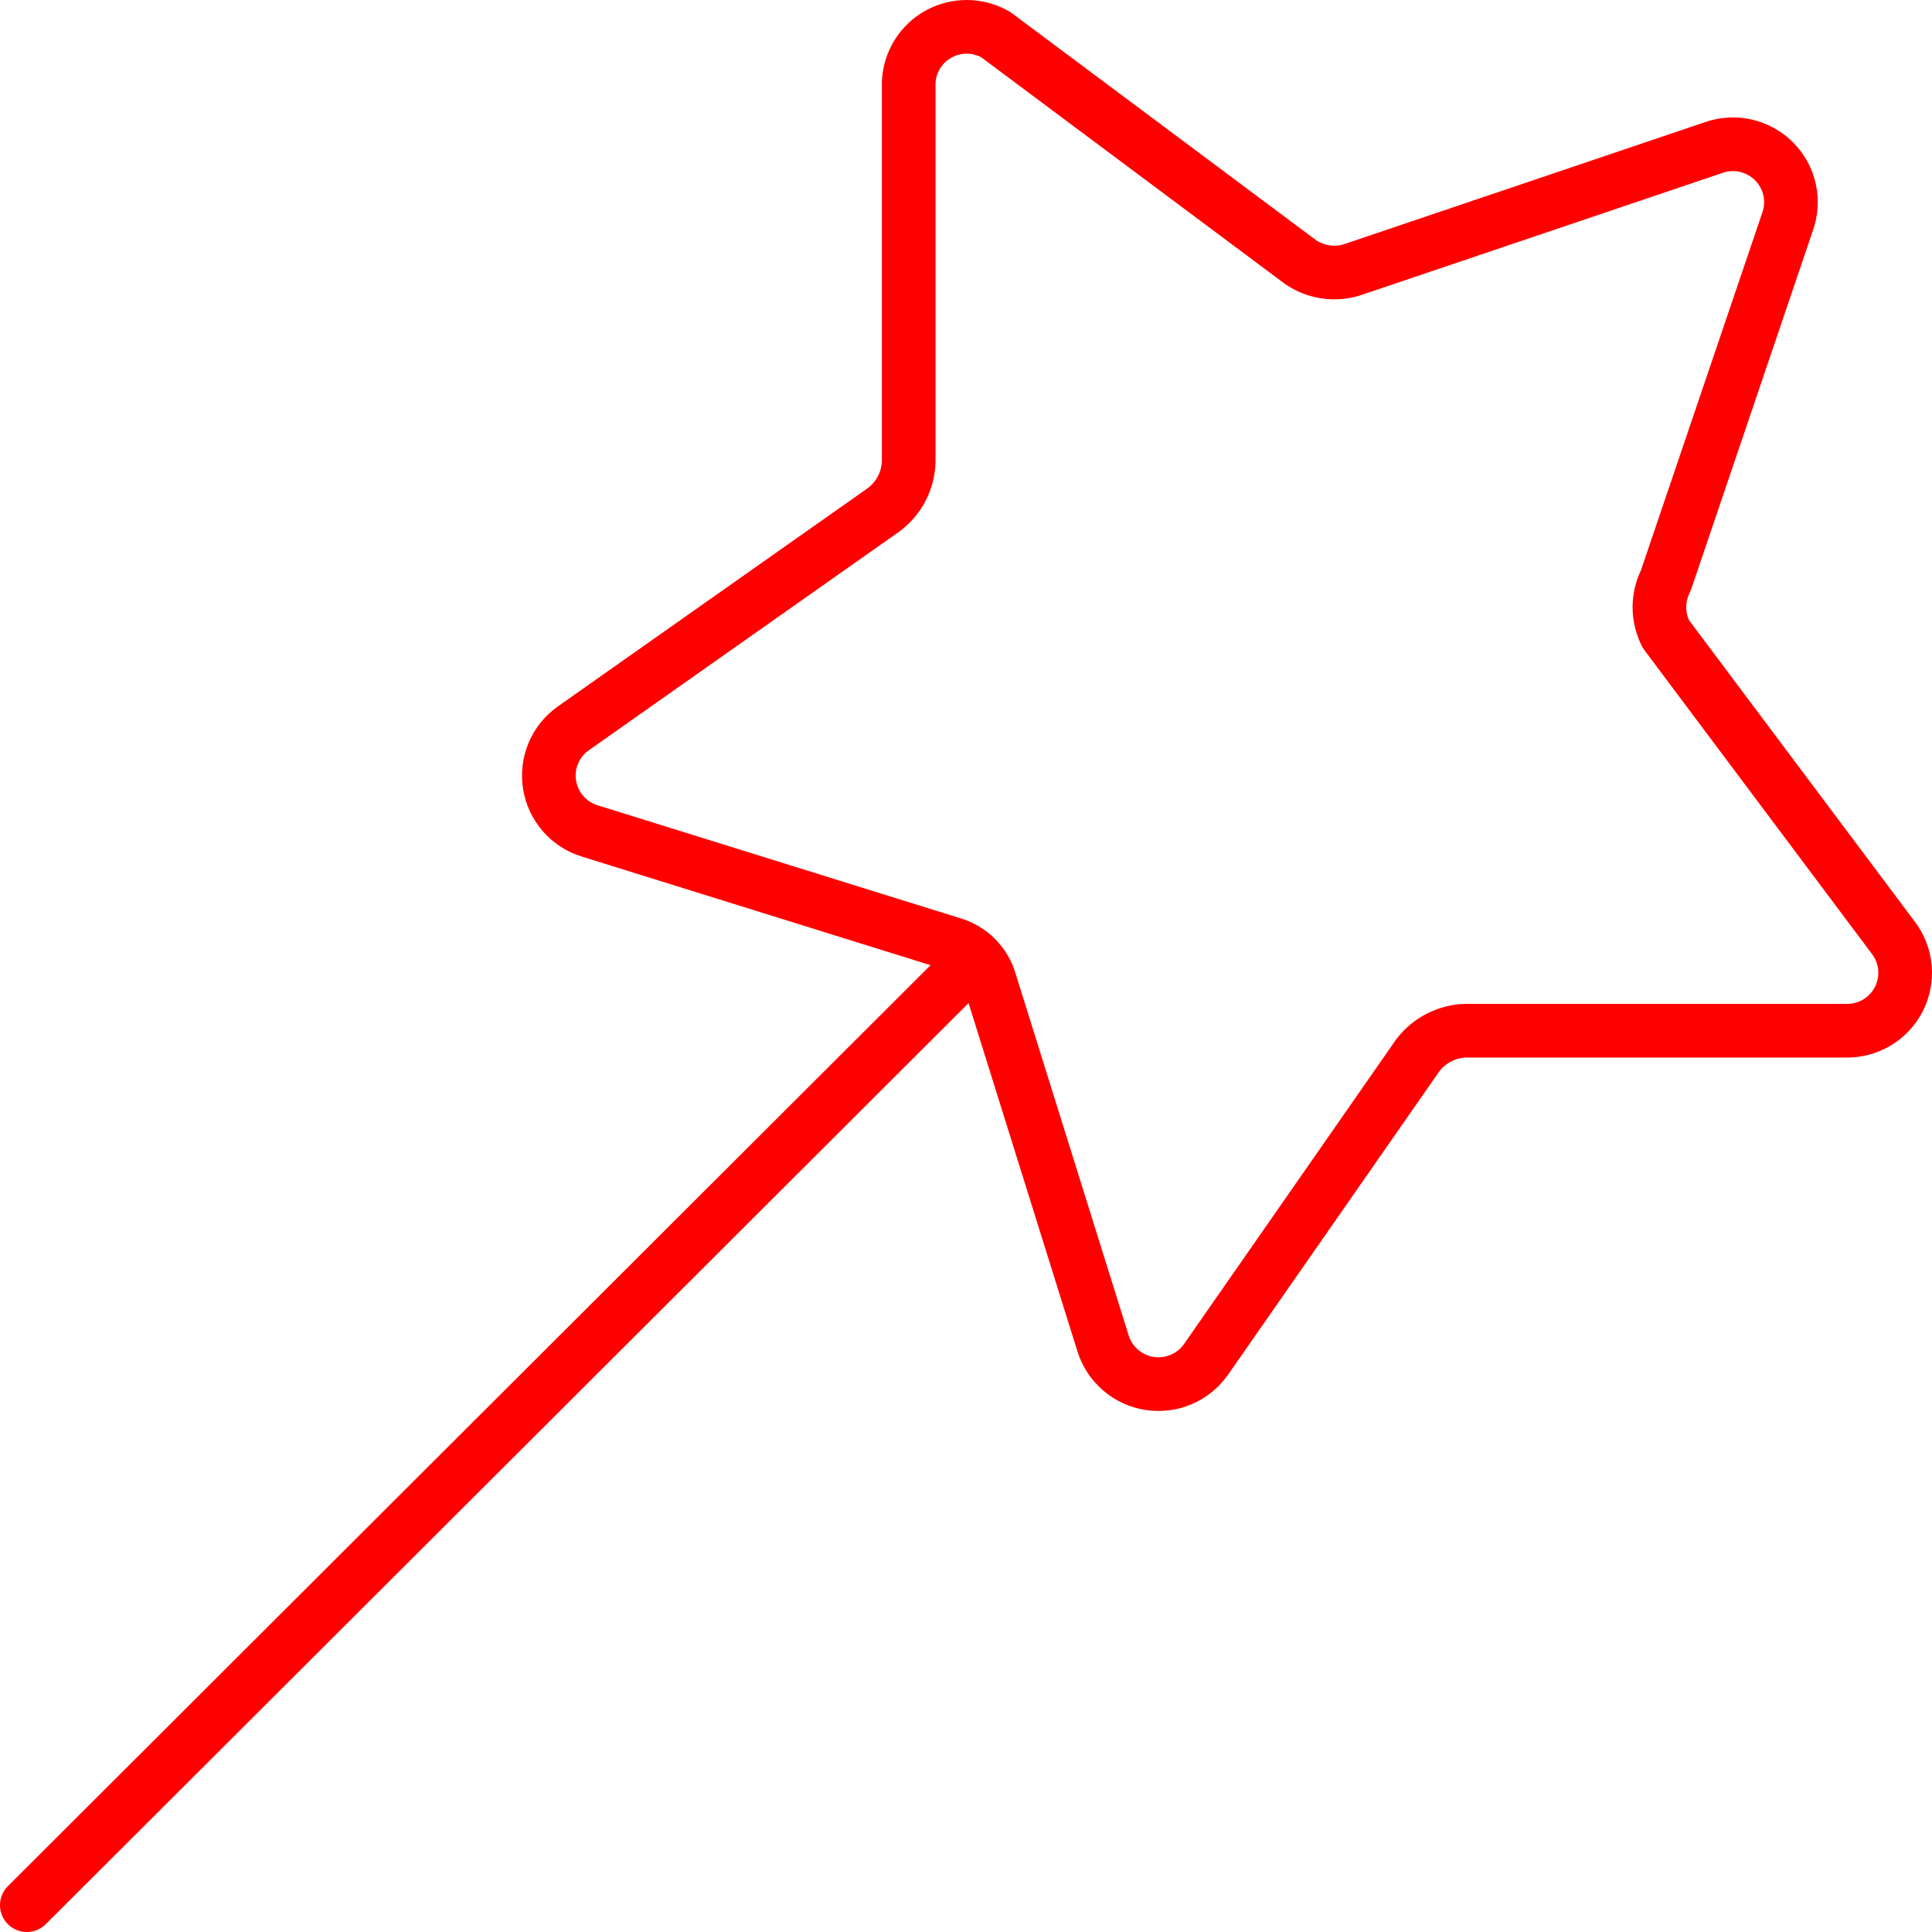
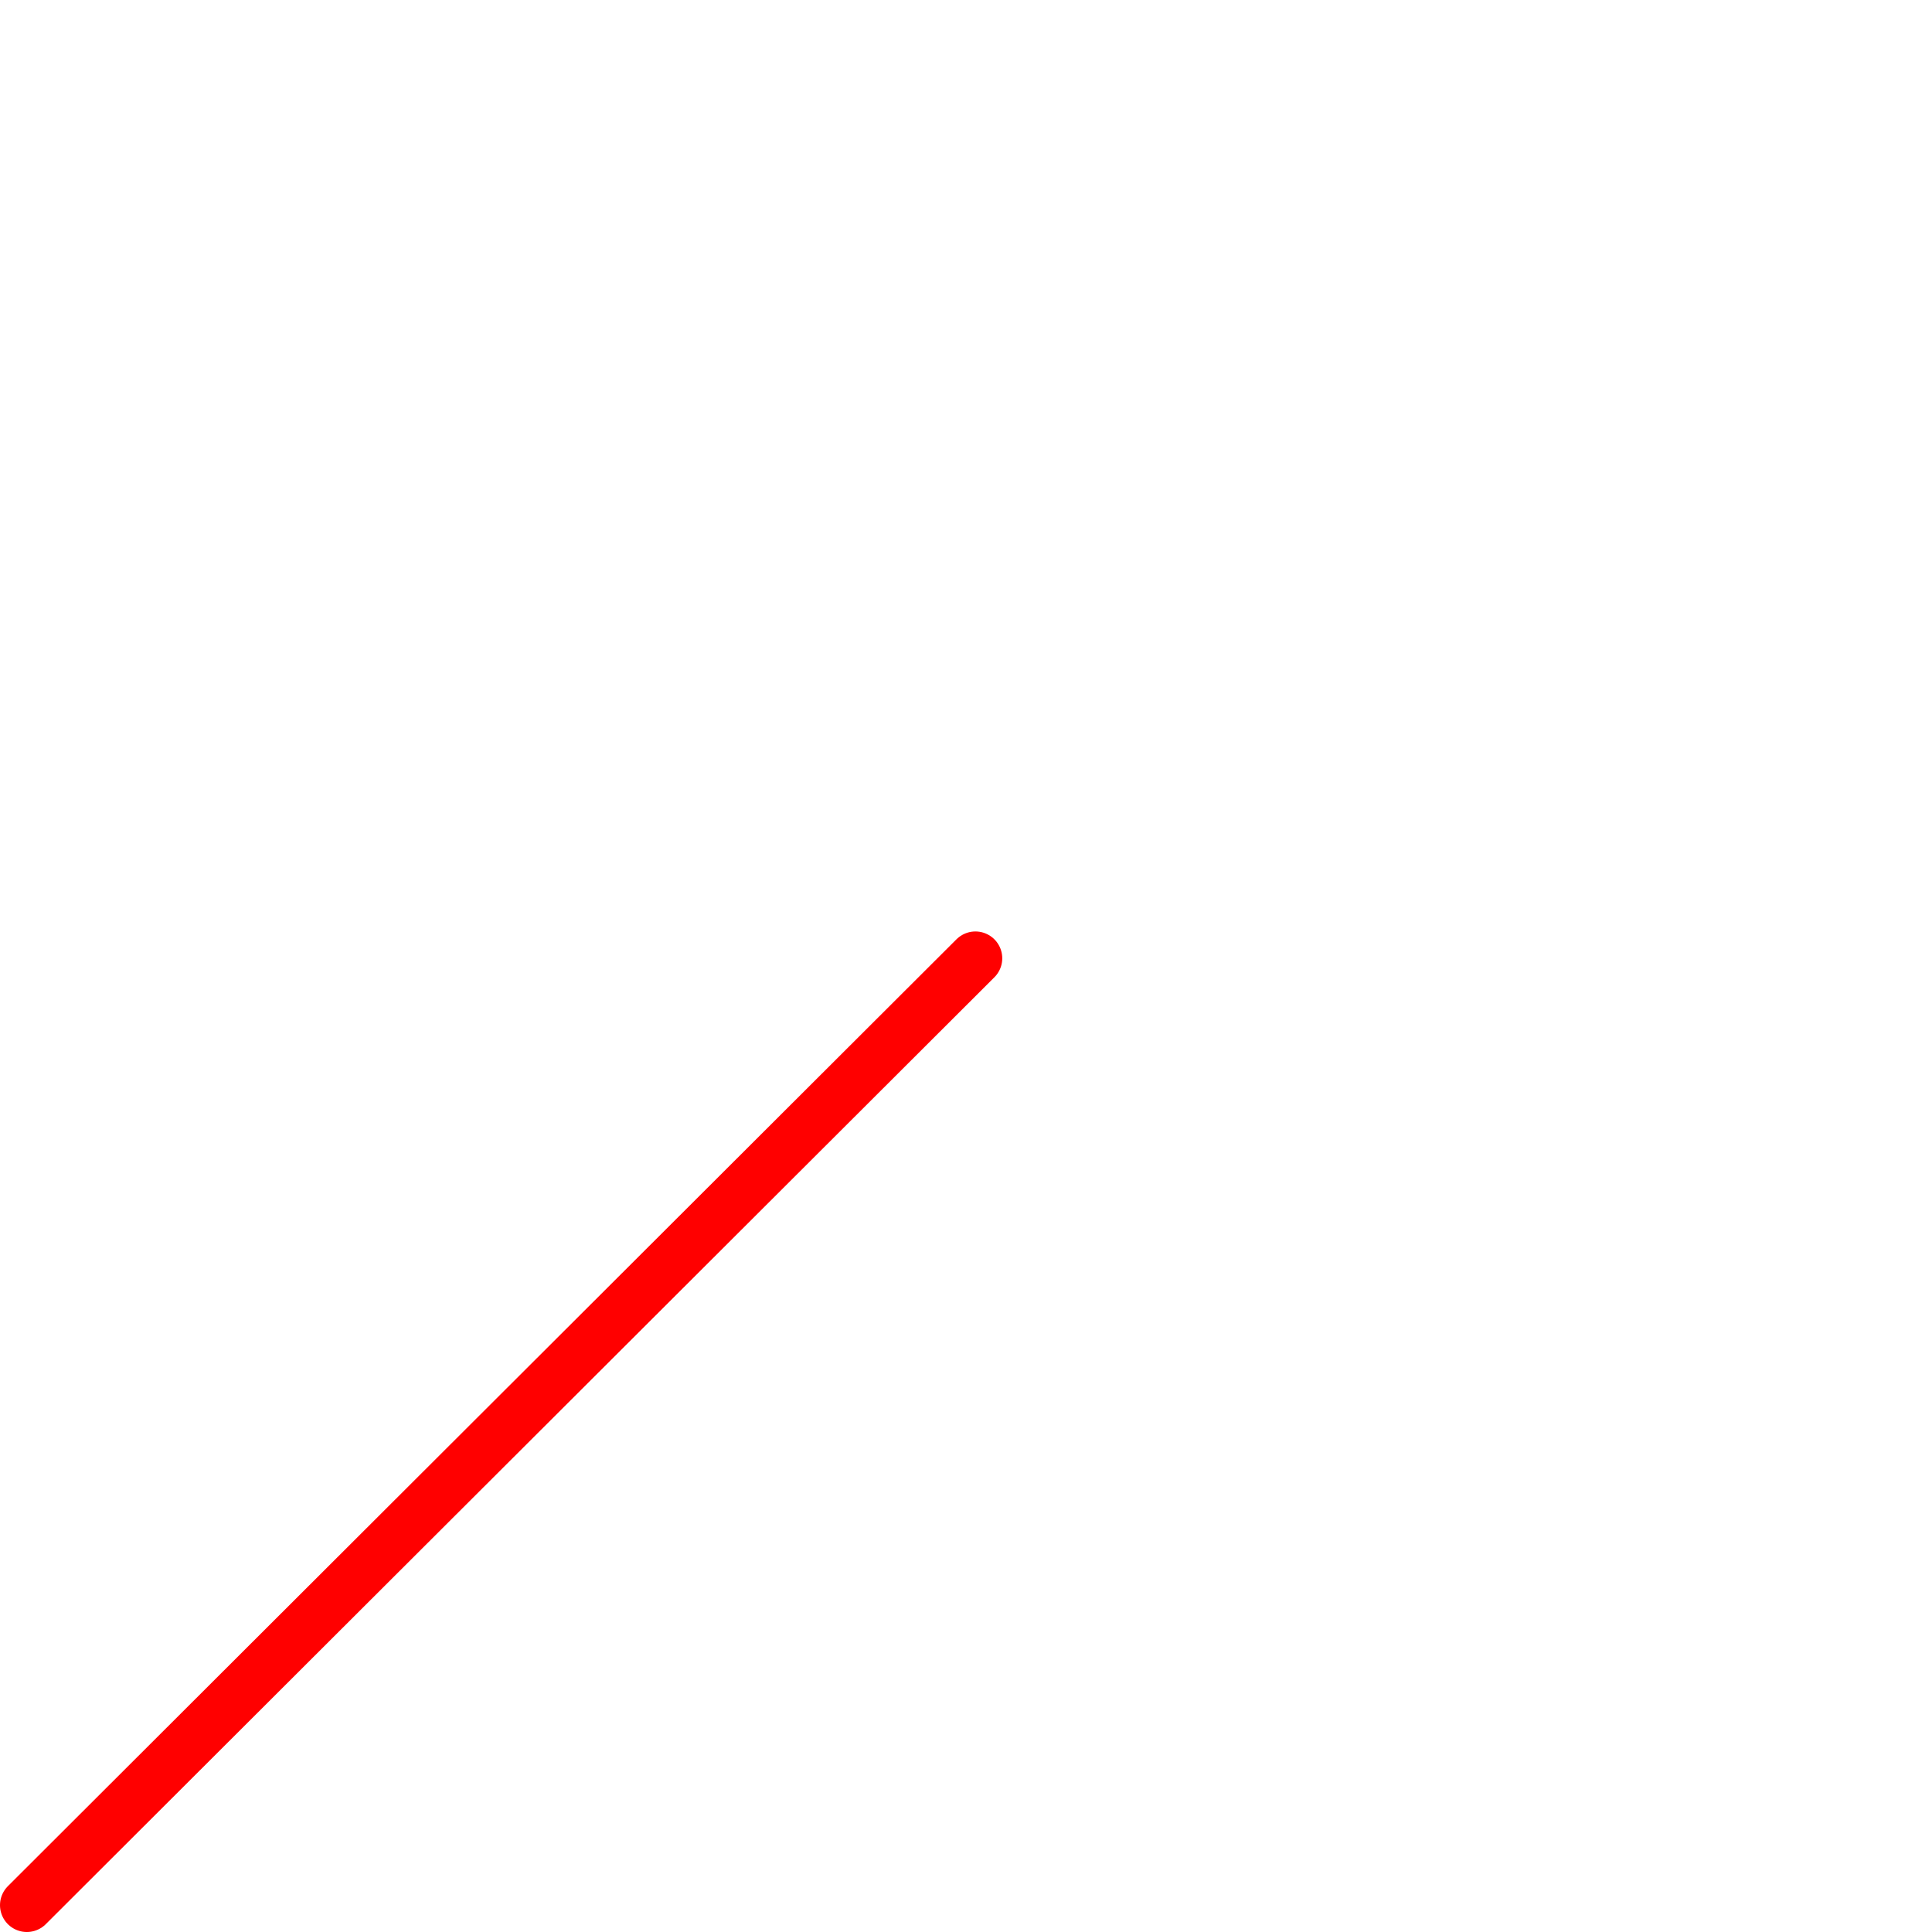
<svg xmlns="http://www.w3.org/2000/svg" width="72" height="72" viewBox="0 0 72 72" fill="none">
-   <path d="M66.621 8.25L62.081 21.631C61.924 21.941 61.842 22.283 61.842 22.629C61.842 22.976 61.924 23.318 62.081 23.628L70.567 34.958C70.811 35.282 70.958 35.669 70.992 36.073C71.026 36.477 70.946 36.882 70.76 37.243C70.573 37.603 70.289 37.904 69.94 38.111C69.59 38.317 69.189 38.422 68.783 38.411H54.621C54.274 38.421 53.934 38.509 53.625 38.668C53.316 38.827 53.047 39.052 52.837 39.328L44.946 50.659C44.714 50.99 44.394 51.25 44.022 51.409C43.65 51.568 43.241 51.619 42.841 51.557C42.441 51.495 42.067 51.323 41.761 51.059C41.454 50.795 41.228 50.451 41.108 50.066L36.892 36.577C36.795 36.243 36.616 35.94 36.37 35.694C36.124 35.449 35.82 35.27 35.486 35.174L21.973 30.965C21.587 30.846 21.242 30.62 20.978 30.314C20.713 30.008 20.541 29.634 20.479 29.235C20.417 28.836 20.468 28.428 20.627 28.056C20.786 27.685 21.046 27.366 21.378 27.135L32.946 18.987C33.222 18.778 33.449 18.509 33.608 18.201C33.767 17.893 33.854 17.553 33.865 17.207V3.071C33.88 2.699 33.991 2.338 34.187 2.022C34.383 1.706 34.657 1.446 34.983 1.267C35.309 1.088 35.676 0.996 36.048 1C36.421 1.004 36.786 1.104 37.108 1.29L48.459 9.761C48.747 9.961 49.079 10.089 49.427 10.136C49.774 10.183 50.128 10.147 50.459 10.031L63.864 5.499C64.249 5.364 64.664 5.34 65.061 5.43C65.458 5.521 65.822 5.721 66.11 6.009C66.398 6.296 66.599 6.659 66.69 7.056C66.78 7.453 66.756 7.867 66.621 8.25V8.25Z" stroke="#FF0000" stroke-width="2" stroke-linecap="round" stroke-linejoin="round" />
  <path d="M36.351 35.713L1 71" stroke="#FF0000" stroke-width="2" stroke-linecap="round" stroke-linejoin="round" />
</svg>